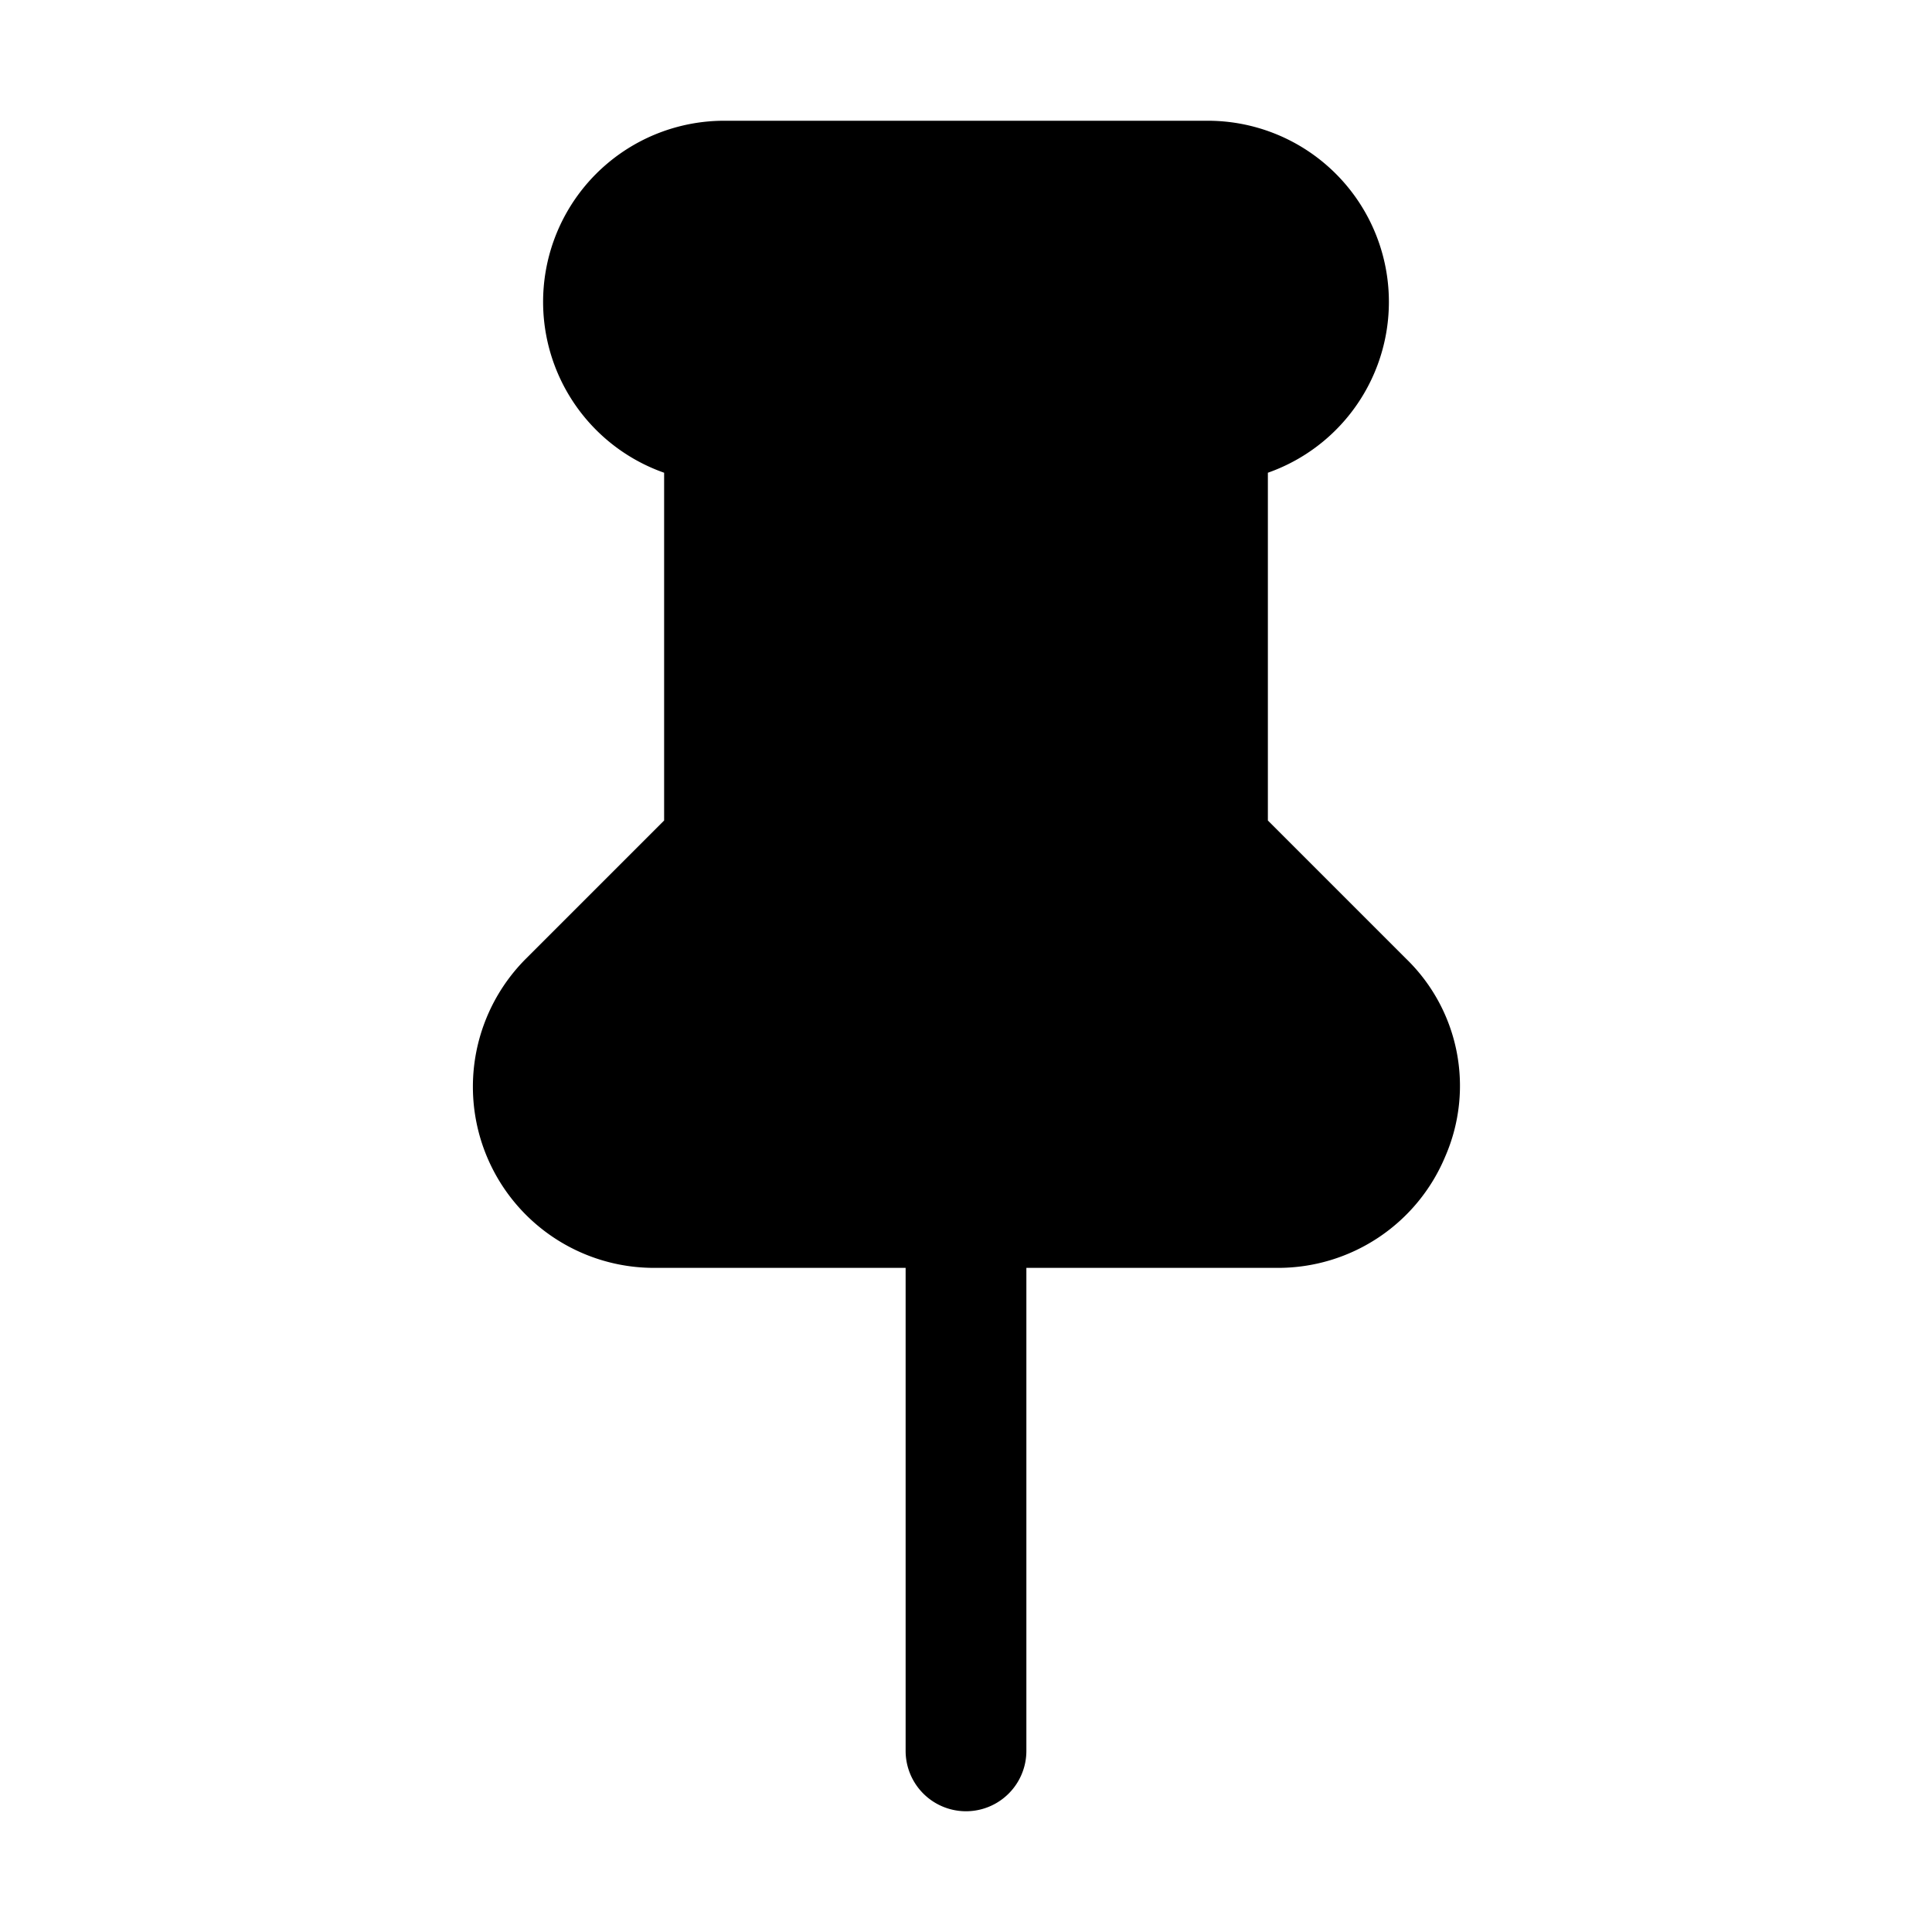
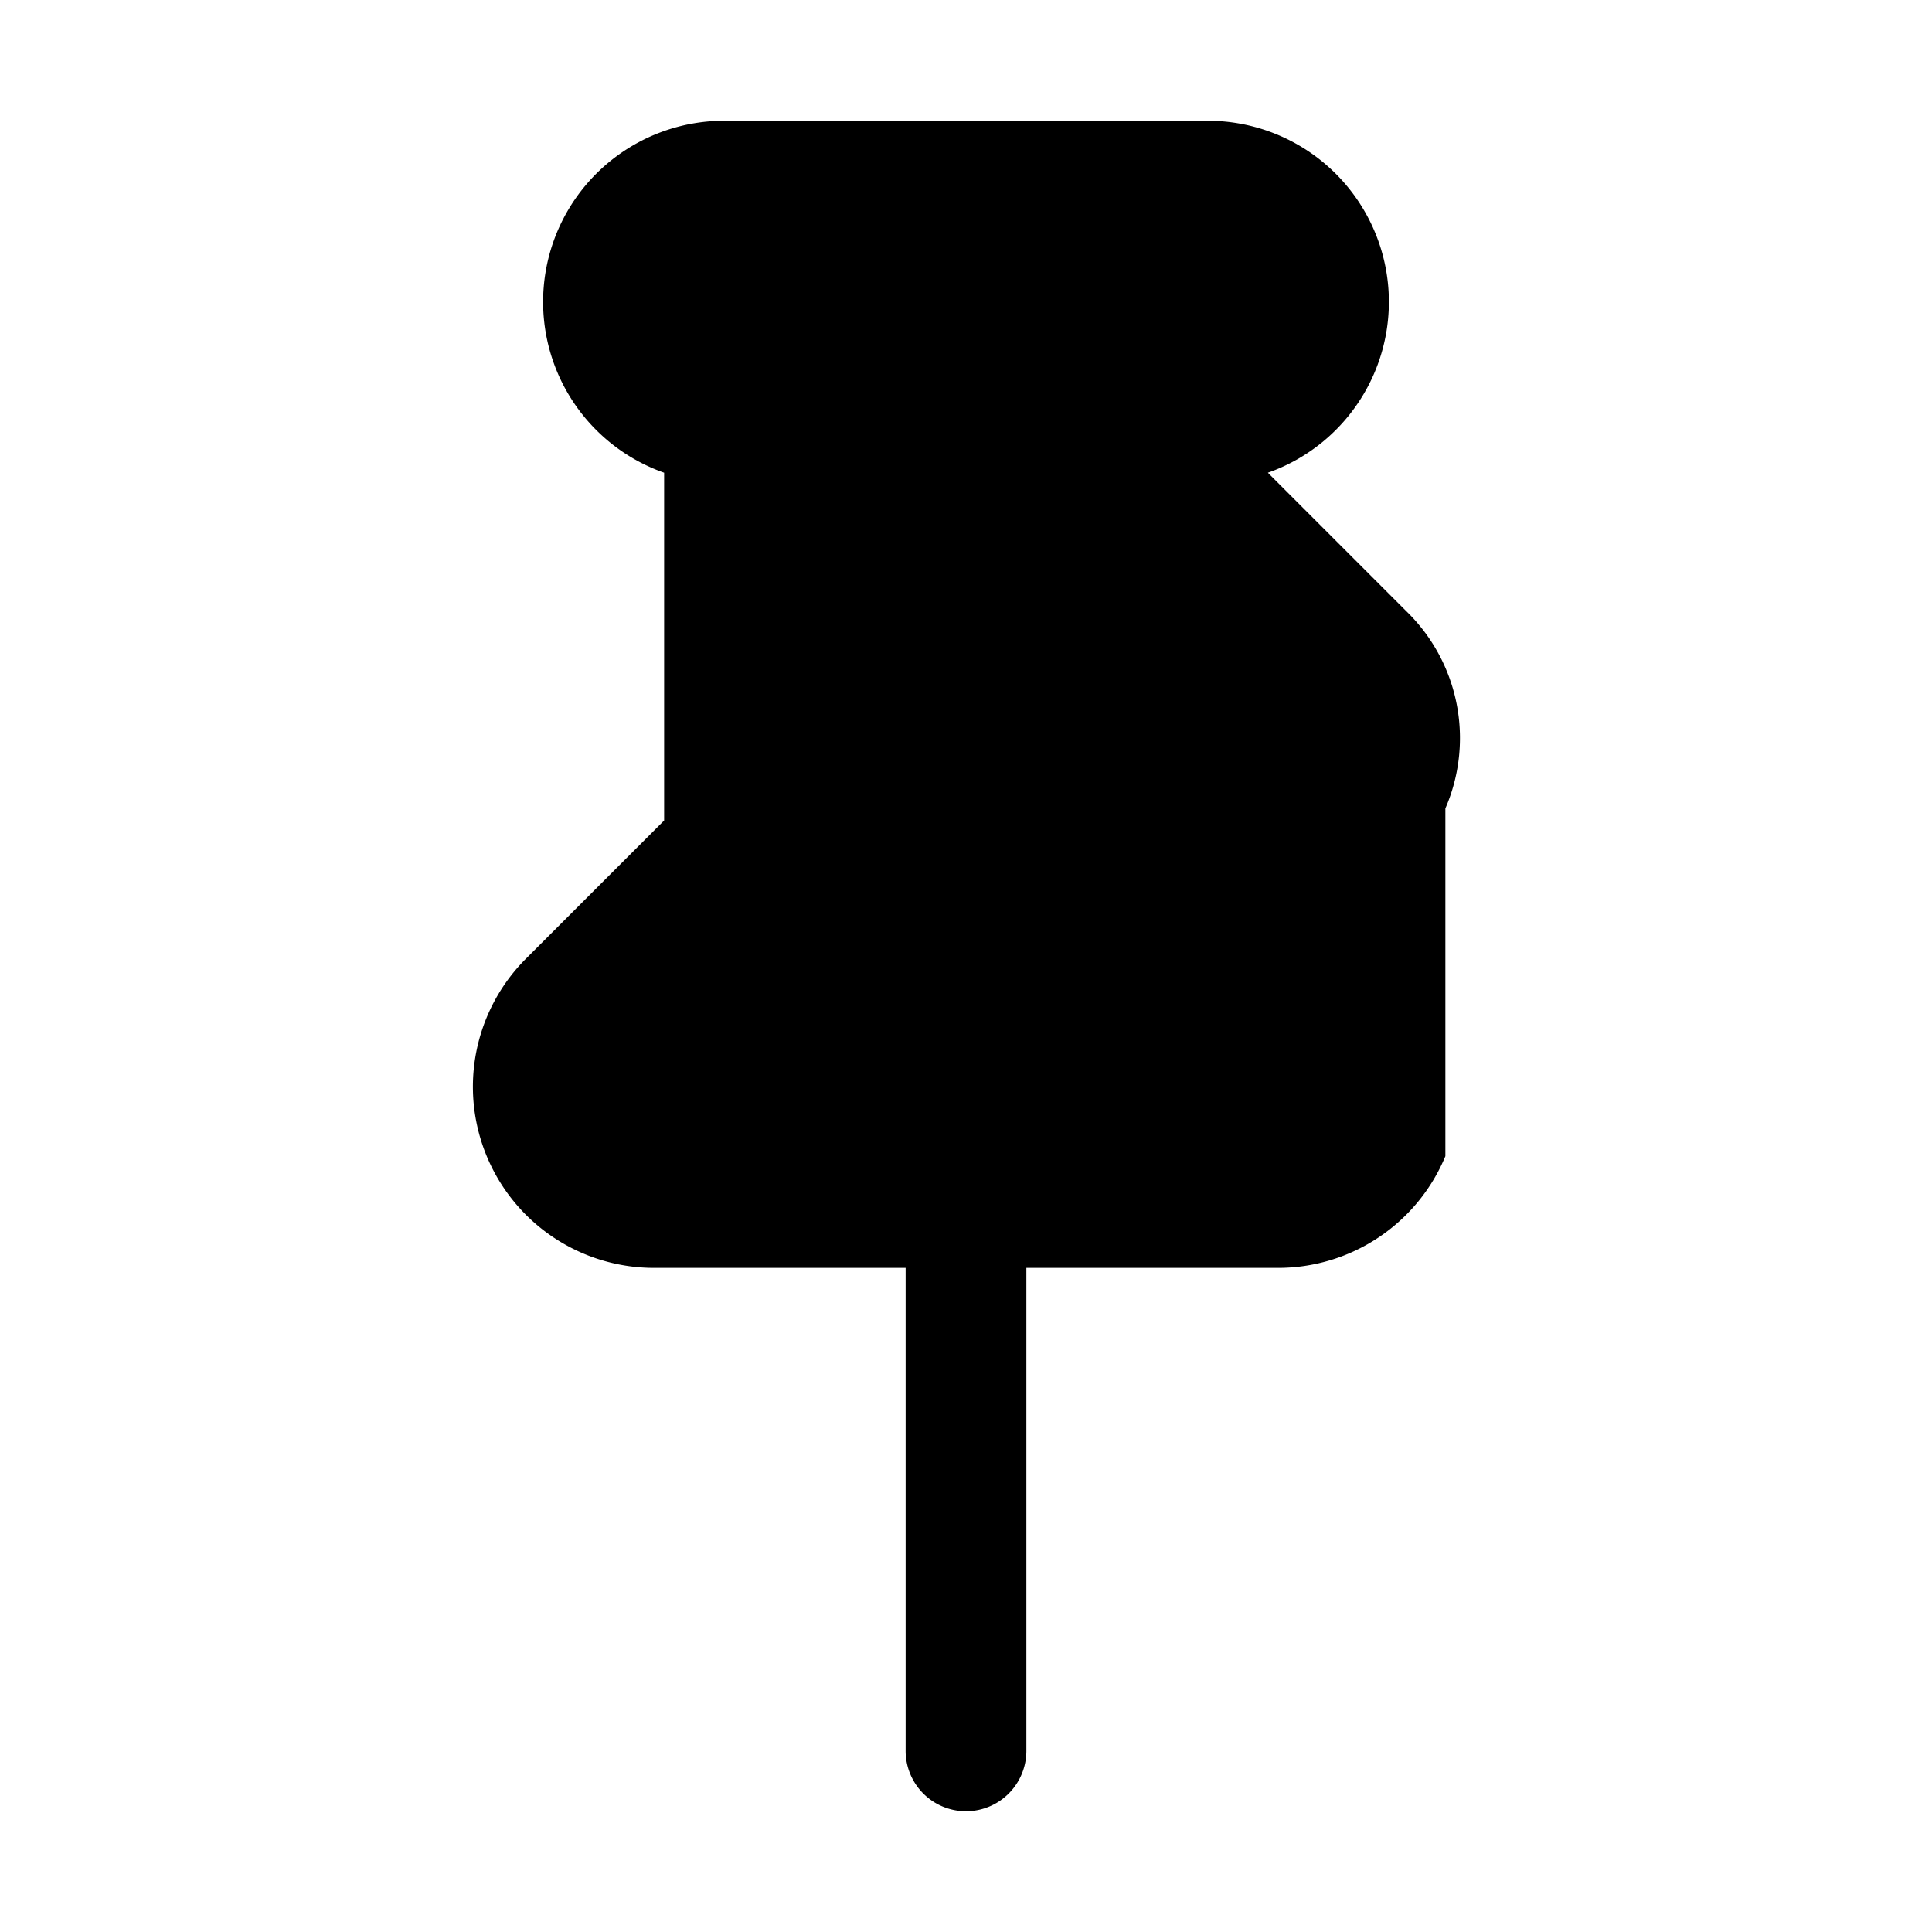
<svg xmlns="http://www.w3.org/2000/svg" viewBox="0 0 32 32">
-   <path d="M23.94 19.15A3 3 0 0 1 21.17 21H17v8a1 1 0 0 1-2 0v-8h-4.17a3 3 0 0 1-2.12-5.12L11 13.59V7.83A3 3 0 0 1 12 2h8a3 3 0 0 1 1 5.83v5.76l2.29 2.29a2.93 2.93 0 0 1 .65 3.27z" />
+   <path d="M23.94 19.15A3 3 0 0 1 21.17 21H17v8a1 1 0 0 1-2 0v-8h-4.17a3 3 0 0 1-2.12-5.12L11 13.59V7.83A3 3 0 0 1 12 2h8a3 3 0 0 1 1 5.83l2.29 2.29a2.93 2.93 0 0 1 .65 3.27z" />
</svg>